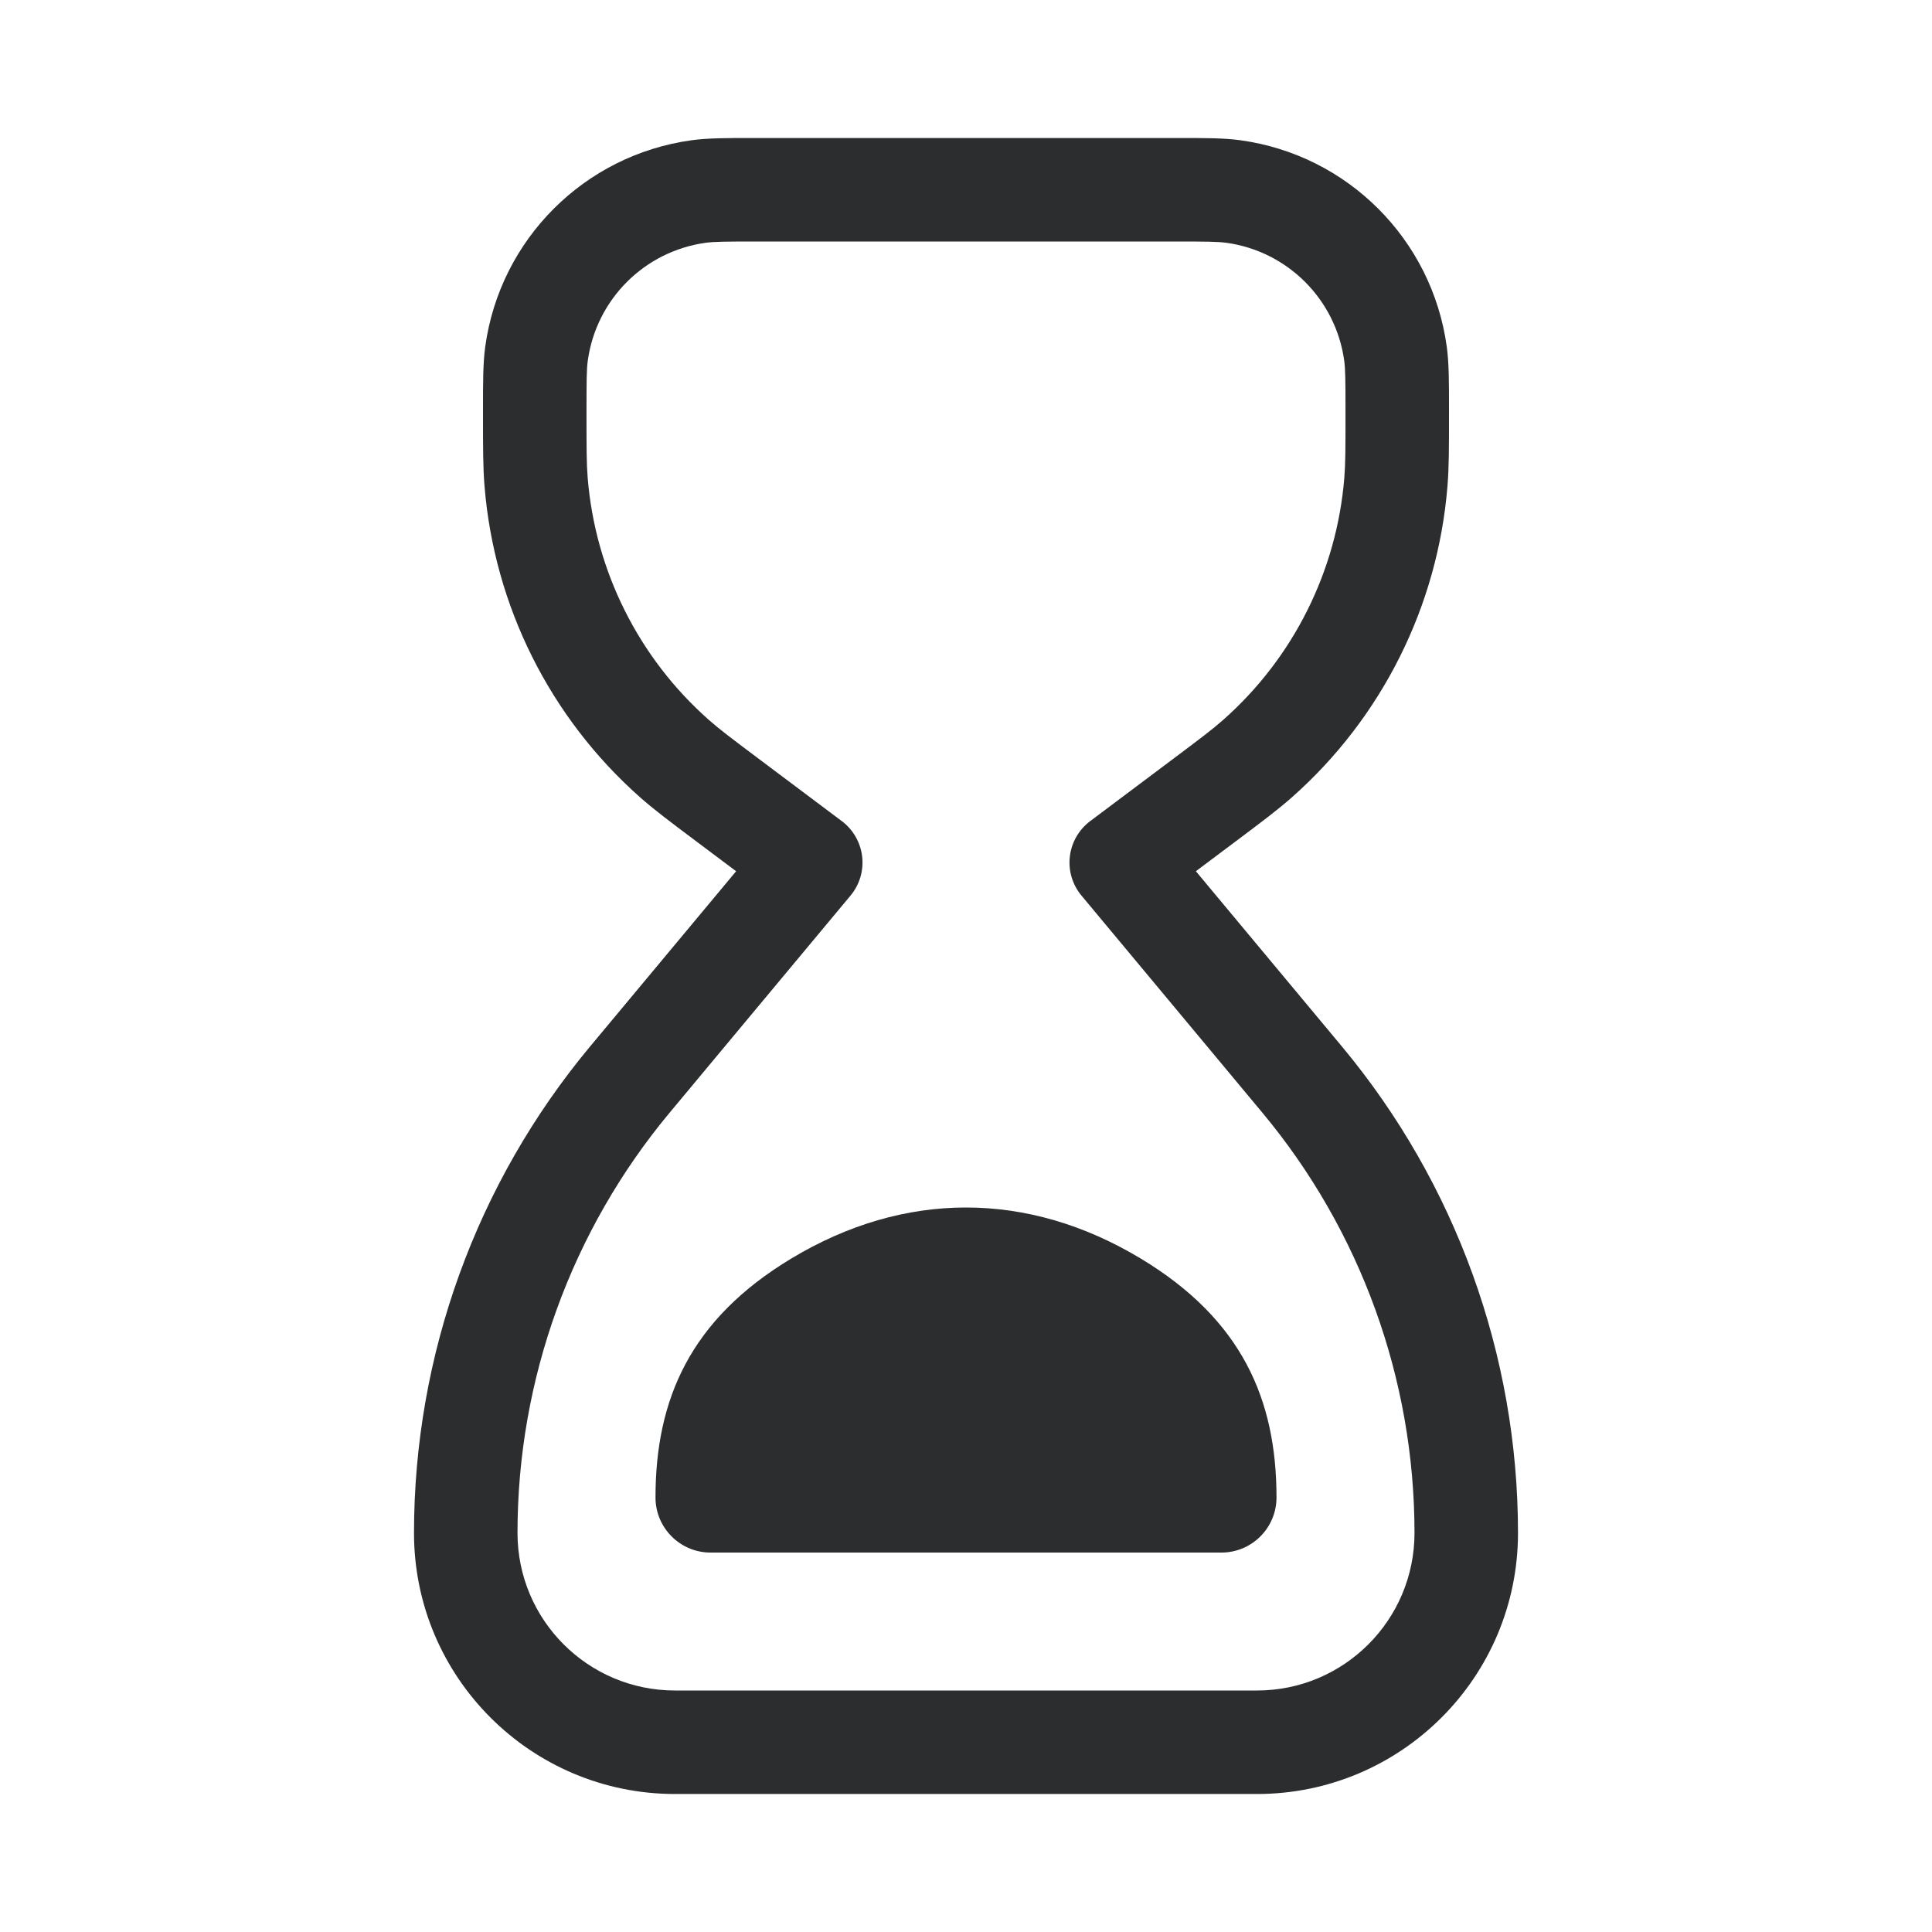
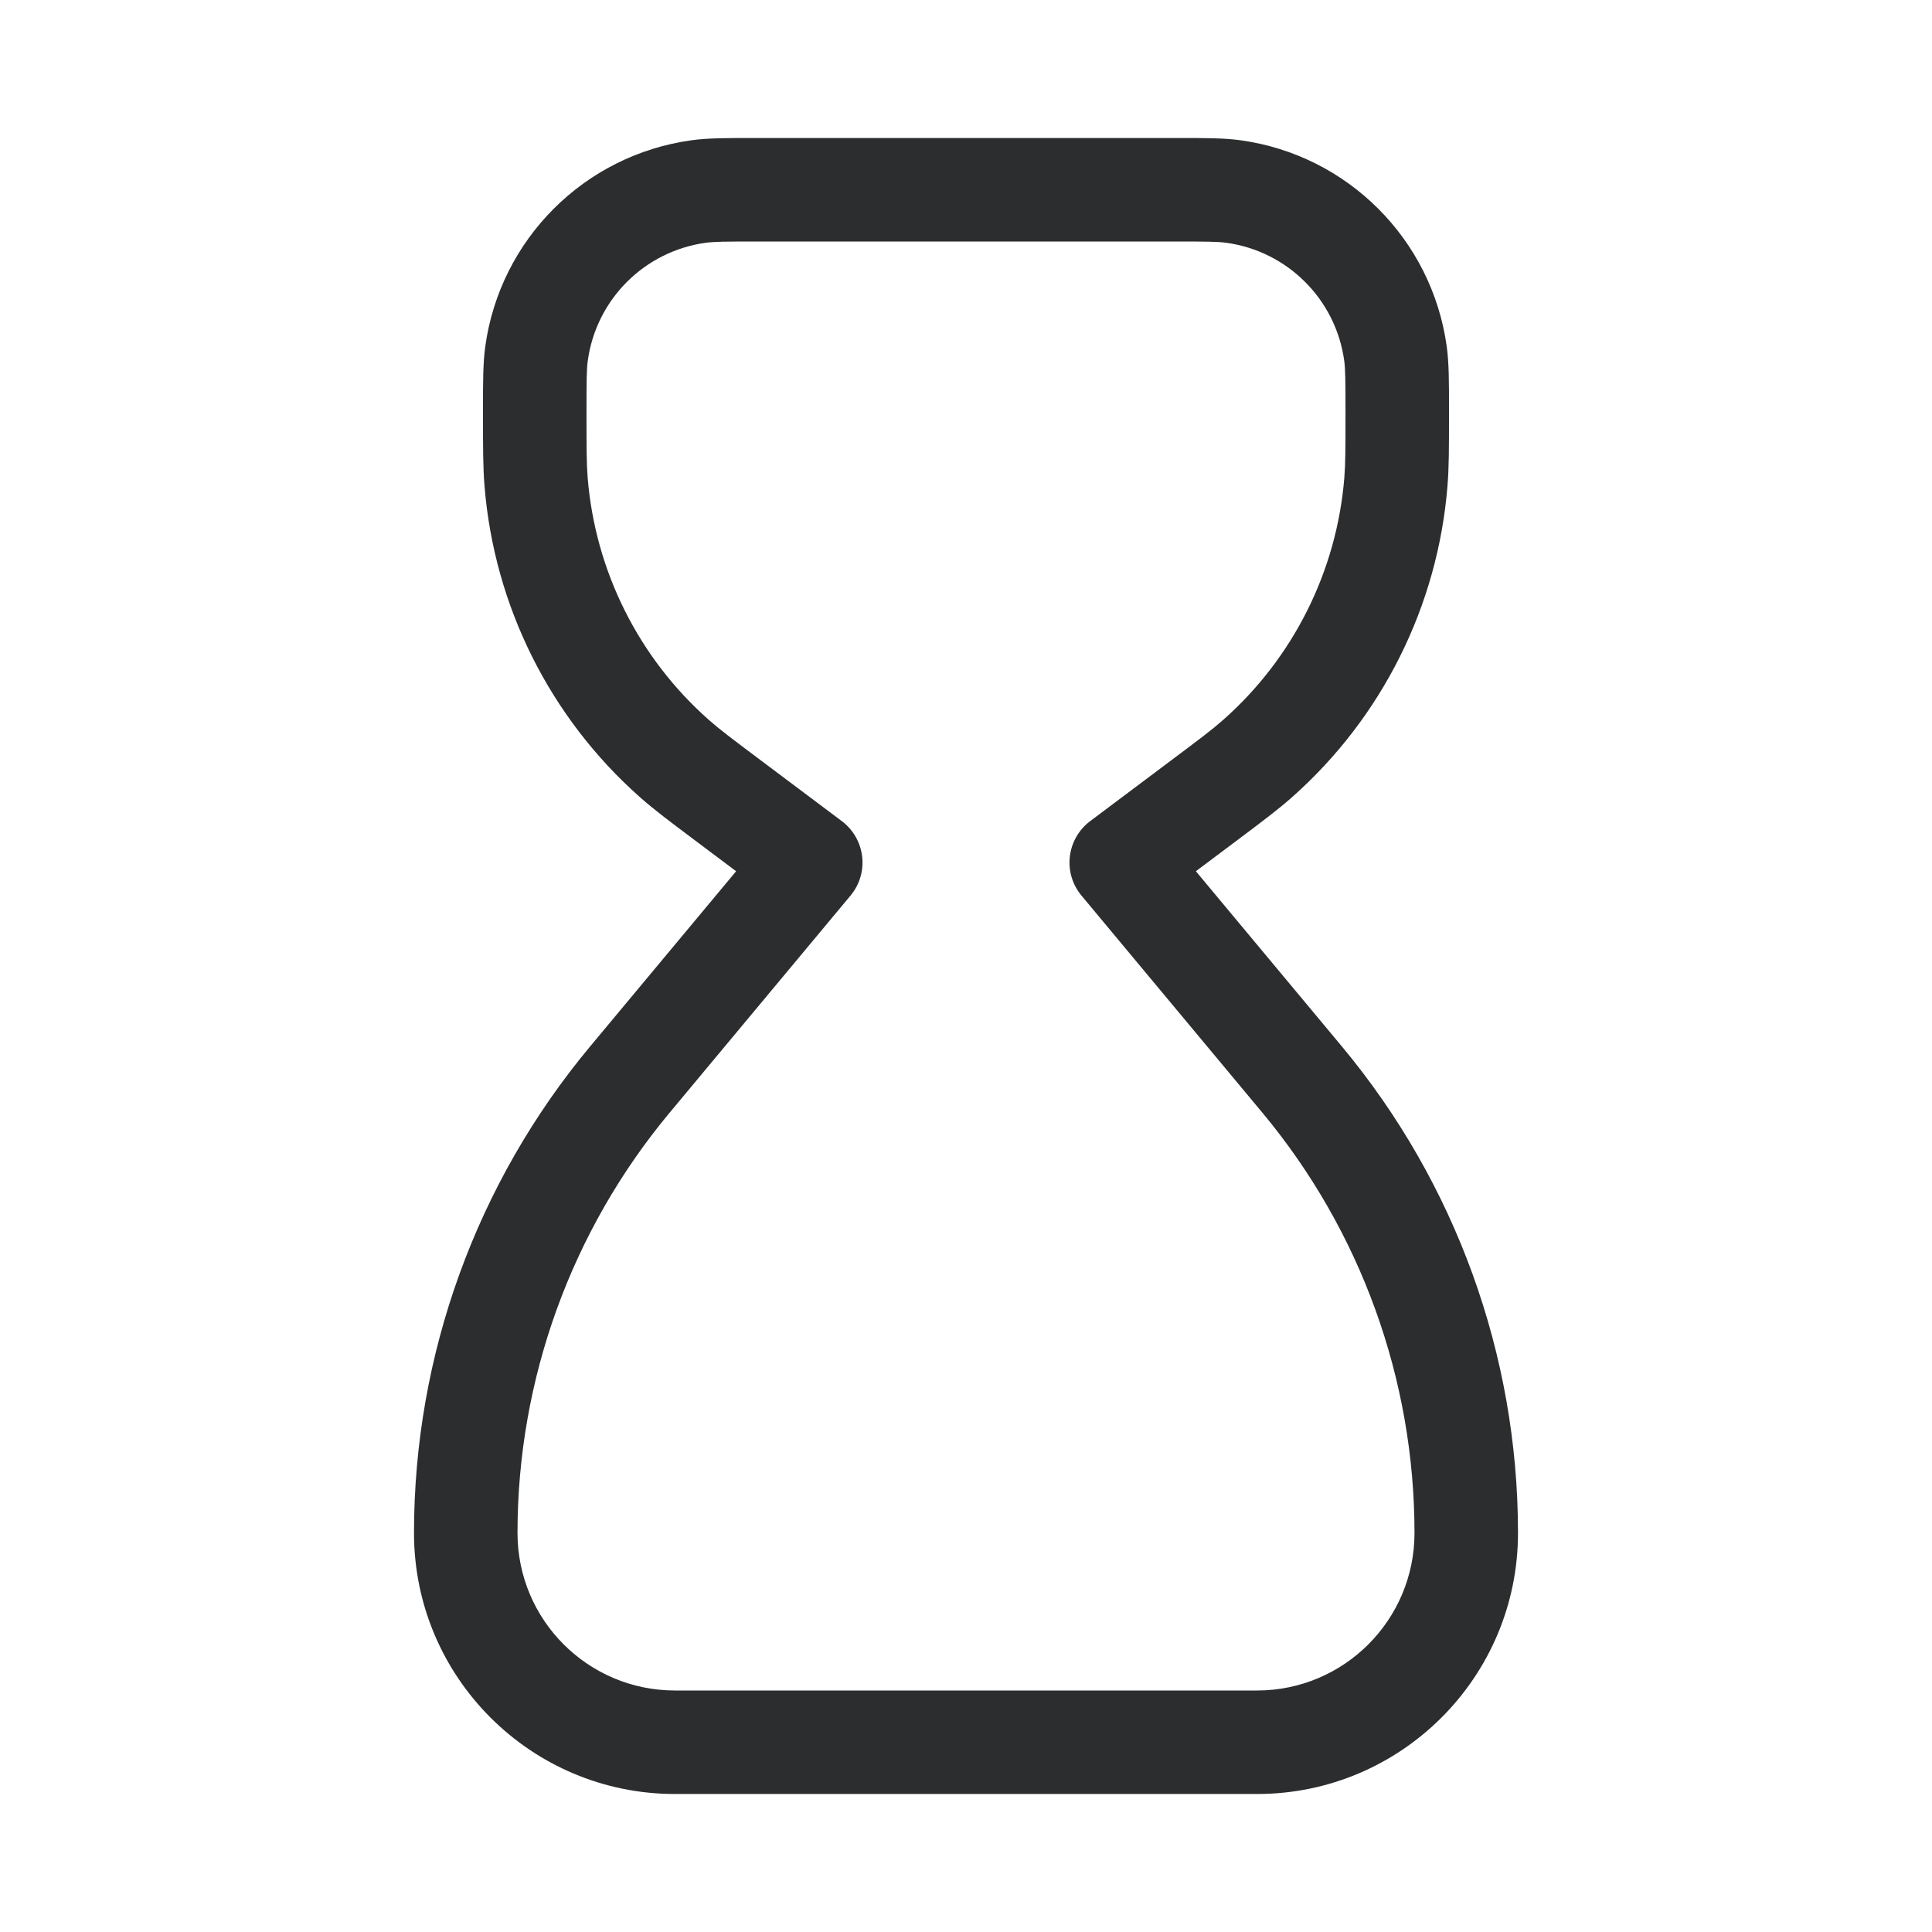
<svg xmlns="http://www.w3.org/2000/svg" width="56" height="56" viewBox="0 0 56 56" fill="none">
-   <path d="M22.936 36.479C26.211 34.507 29.789 34.507 33.064 36.479C36.002 38.248 37 40.573 37 43.405C37 44.287 36.285 45.002 35.403 45.002H20.597C19.715 45.002 19 44.287 19 43.405C19 40.573 19.998 38.248 22.936 36.479Z" fill="#2C2D2E" />
  <path fill-rule="evenodd" clip-rule="evenodd" d="M21.84 4C21.064 4 20.523 4 20.047 4.065C16.937 4.493 14.493 6.937 14.065 10.047C14 10.523 14 11.064 14 11.84L14 12.029C14 12.979 14 13.544 14.044 14.087C14.325 17.566 15.942 20.8 18.556 23.113C18.965 23.474 19.417 23.813 20.177 24.383L21.337 25.253L17.107 30.329C13.807 34.289 12 39.28 12 44.434C12 48.612 15.388 52 19.566 52H36.434C40.612 52 44 48.612 44 44.434C44 39.28 42.193 34.289 38.893 30.329L34.663 25.253L35.823 24.383C36.583 23.813 37.035 23.474 37.444 23.113C40.058 20.8 41.675 17.566 41.956 14.087C42 13.544 42 12.979 42 12.029L42 11.84C42 11.064 42 10.523 41.935 10.047C41.507 6.937 39.063 4.493 35.953 4.065C35.477 4 34.936 4 34.16 4H21.84ZM20.455 7.037C20.701 7.004 21.018 7 21.956 7H34.044C34.982 7 35.299 7.004 35.545 7.037C37.322 7.282 38.718 8.679 38.963 10.455C38.996 10.701 39 11.018 39 11.957C39 13 38.999 13.438 38.966 13.846C38.747 16.551 37.489 19.067 35.456 20.865C35.15 21.137 34.8 21.4 33.965 22.026L31.6 23.8C31.271 24.047 31.058 24.418 31.01 24.826C30.962 25.234 31.084 25.644 31.348 25.96L36.589 32.25C39.439 35.67 41 39.981 41 44.434C41 46.956 38.956 49 36.434 49H19.566C17.044 49 15 46.956 15 44.434C15 39.981 16.561 35.67 19.411 32.25L24.652 25.96C24.916 25.644 25.038 25.234 24.99 24.826C24.942 24.418 24.729 24.047 24.4 23.8L22.035 22.026C21.2 21.4 20.851 21.137 20.544 20.865C18.511 19.067 17.253 16.551 17.034 13.846C17.001 13.438 17 13 17 11.957C17 11.018 17.003 10.701 17.037 10.455C17.282 8.679 18.678 7.282 20.455 7.037Z" fill="#2C2D2E" />
</svg>